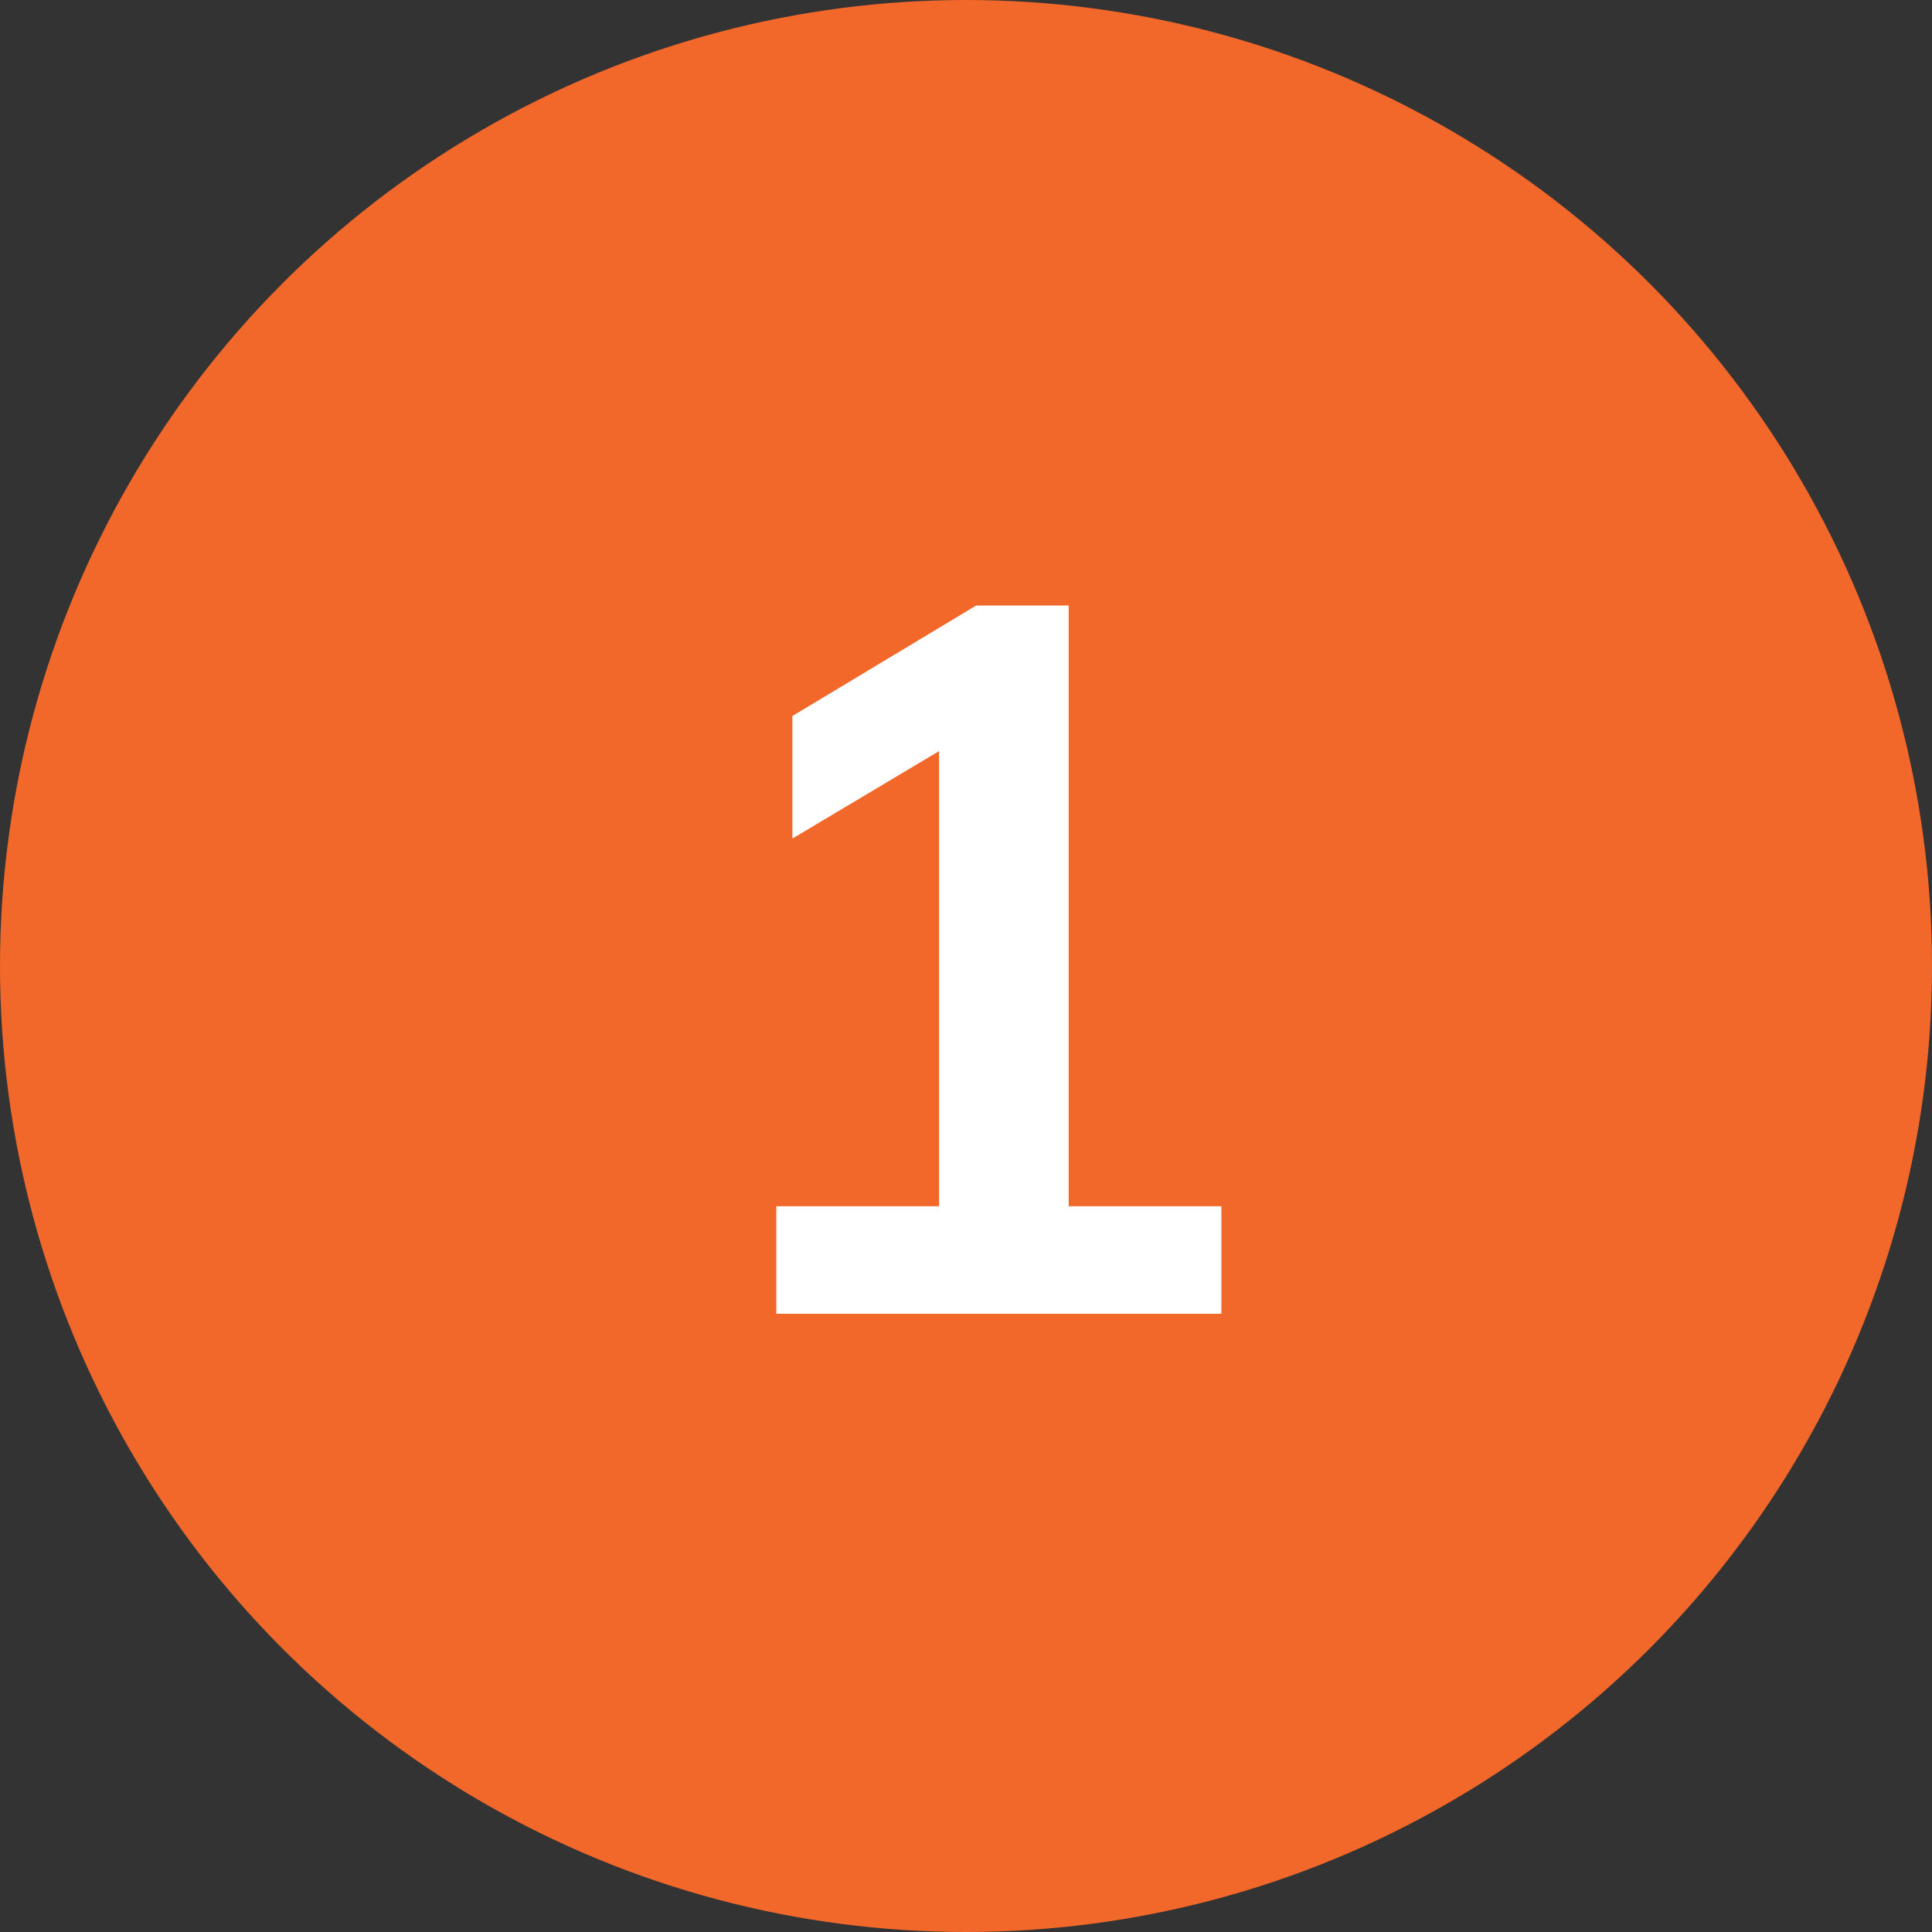
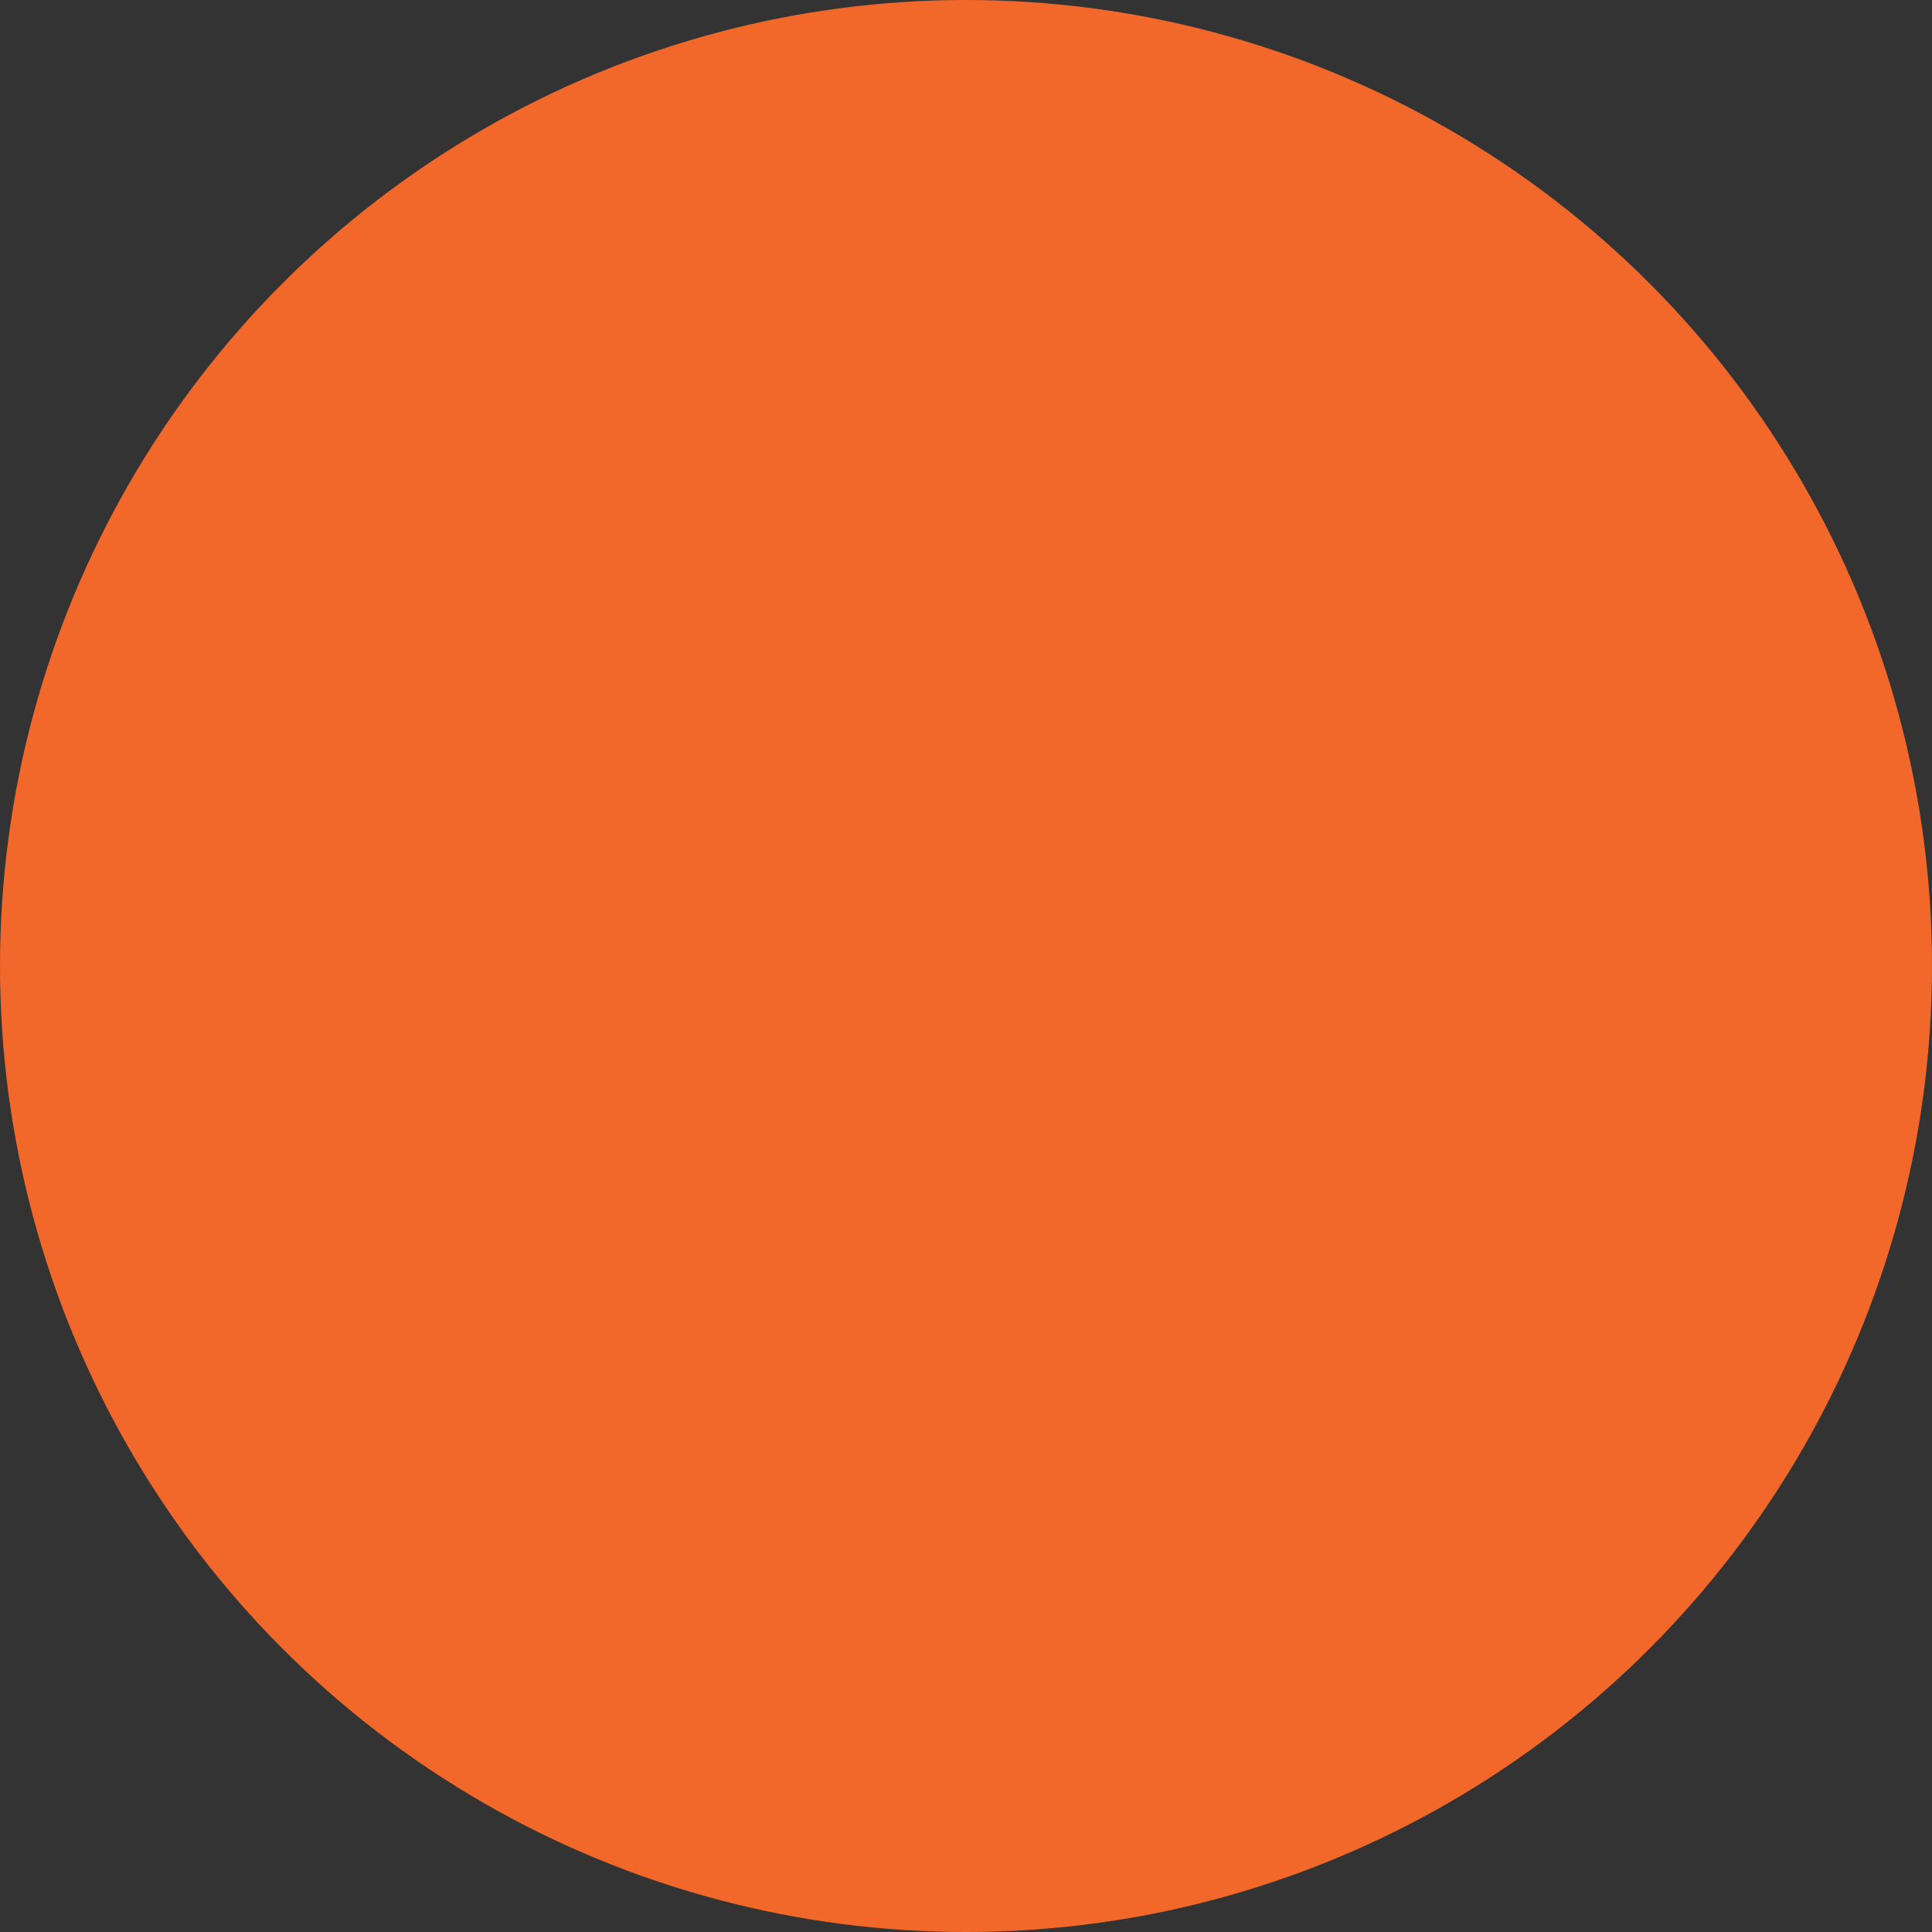
<svg xmlns="http://www.w3.org/2000/svg" width="100" height="100" viewBox="0 0 100 100" fill="none">
  <rect x="0" y="0" width="100" height="100" fill="#333333" stroke="none" />
  <circle cx="50" cy="50" r="50" fill="#F2672A" />
-   <path d="M40.182 68V62.436H48.606V36.956H51.83L41.014 43.404V37.06L50.53 31.34H55.314V62.436H63.218V68H40.182Z" fill="white" />
</svg>